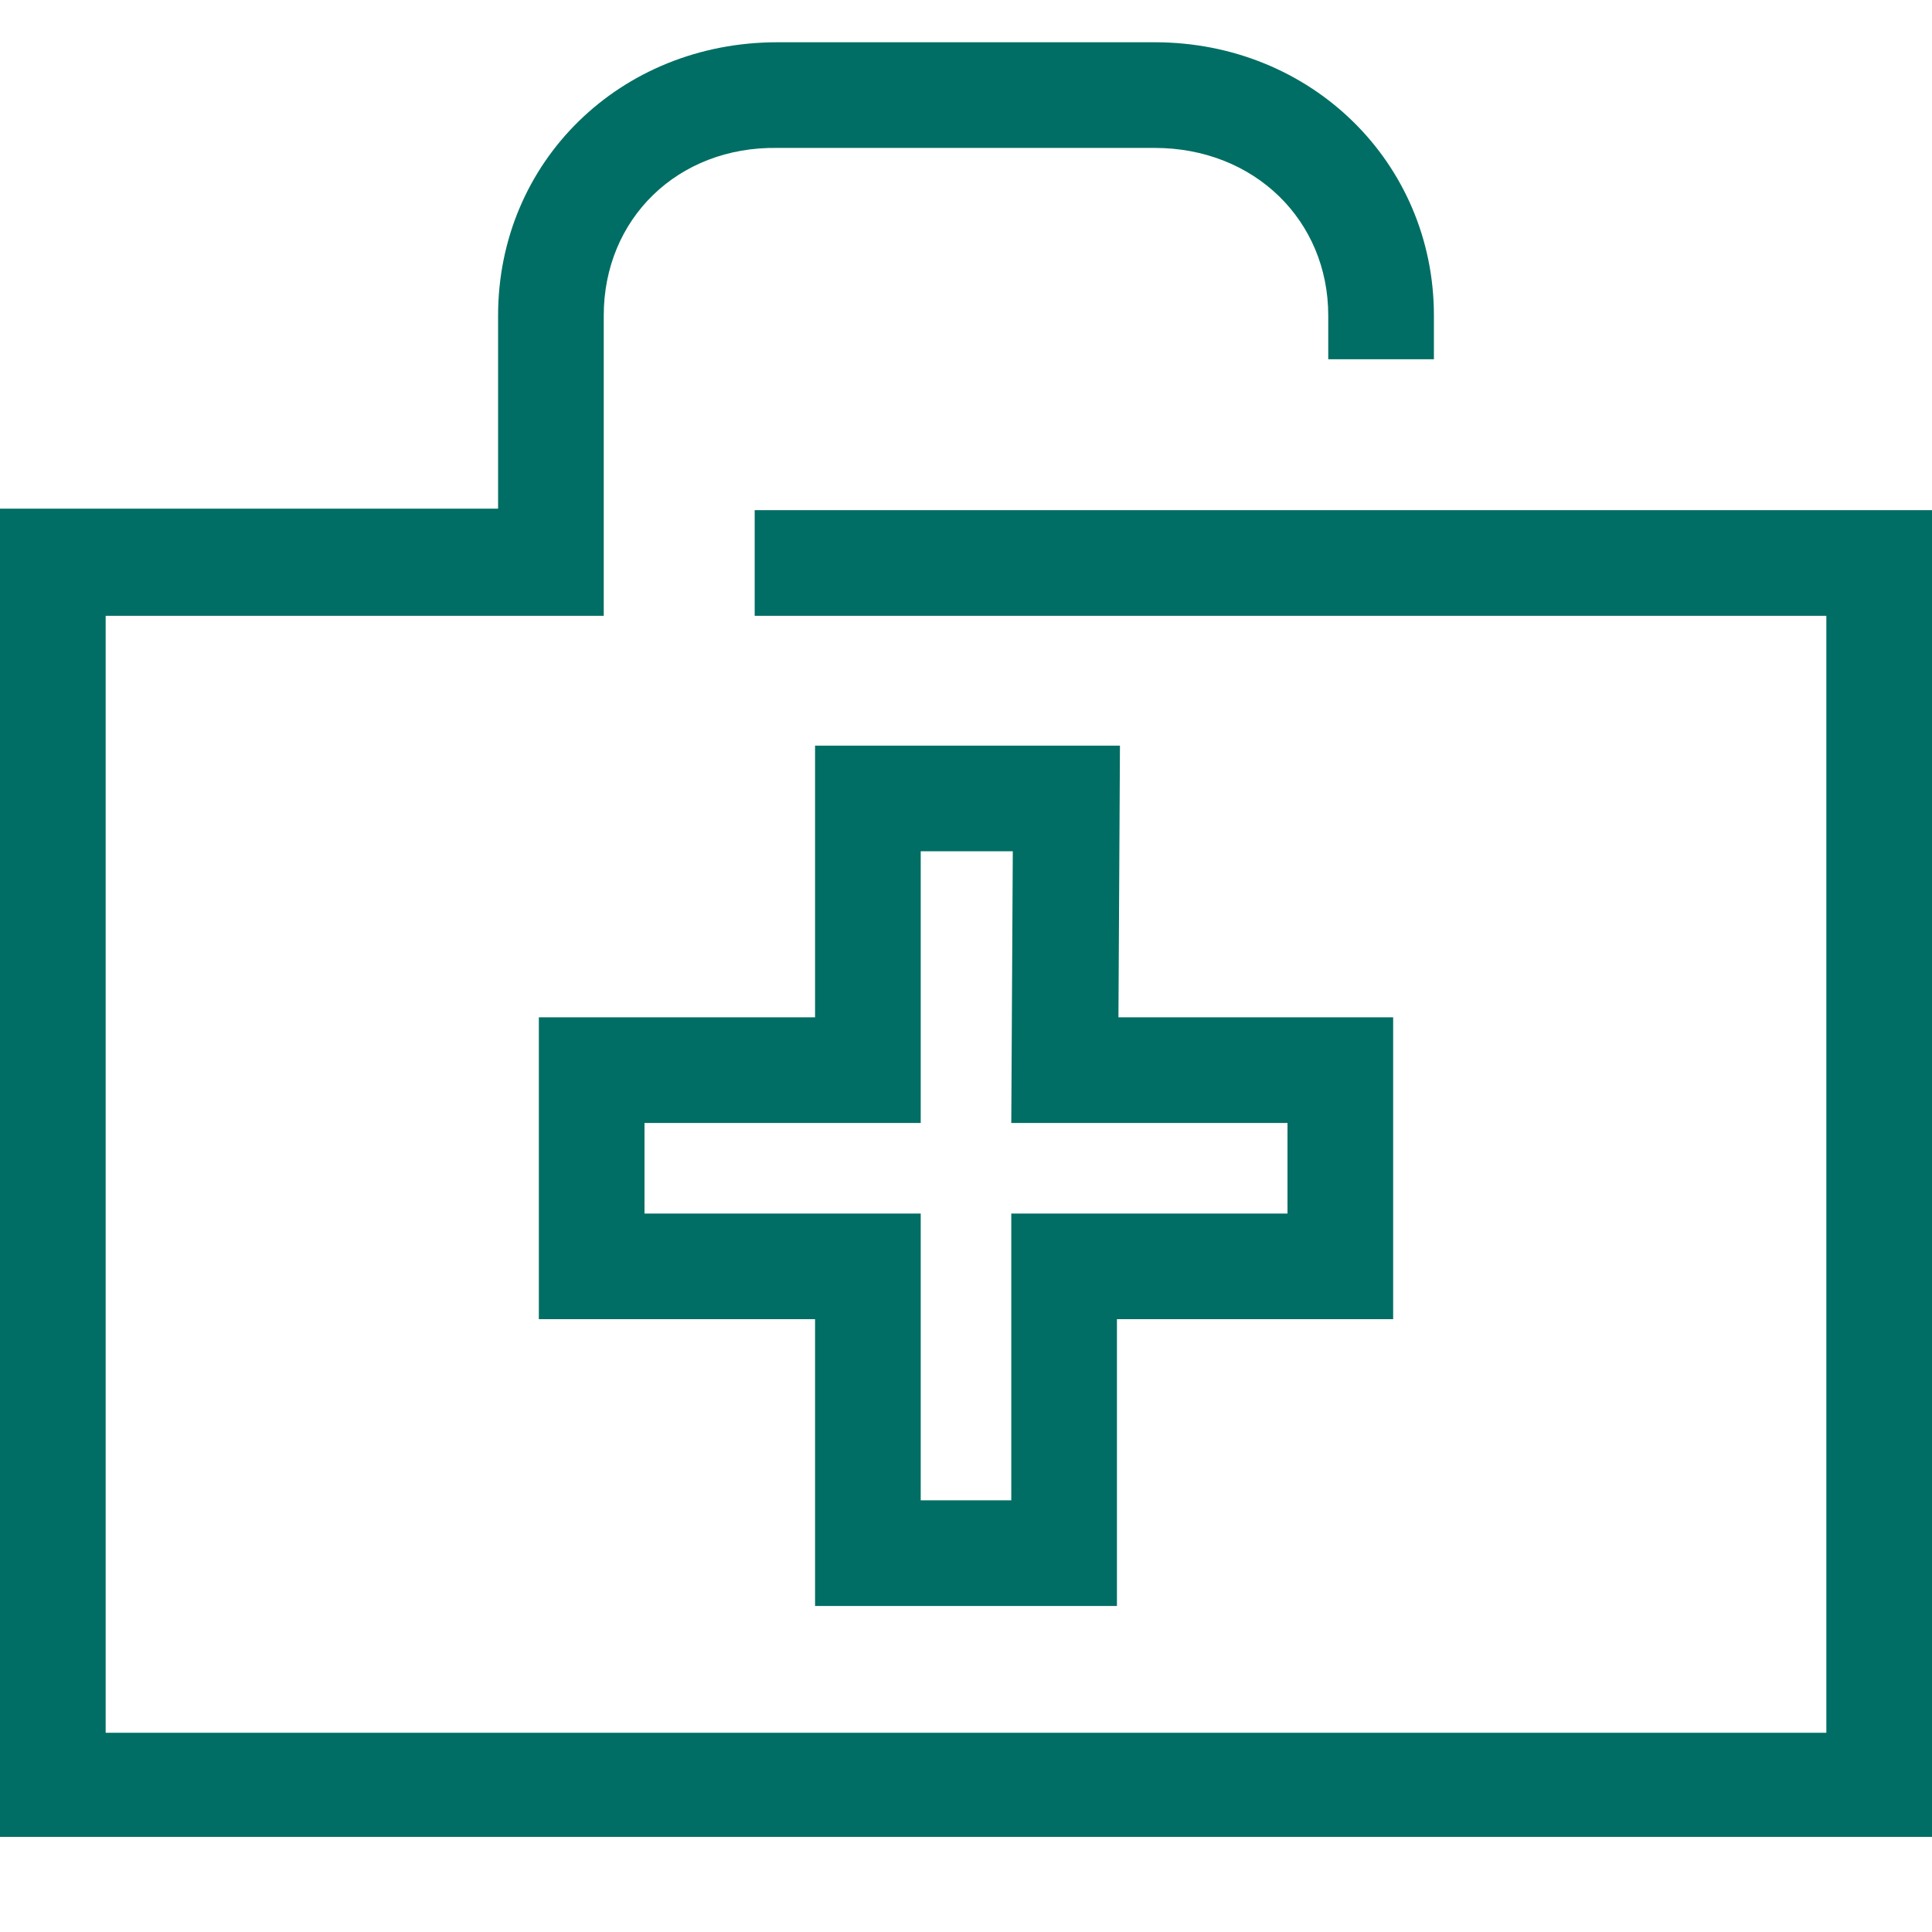
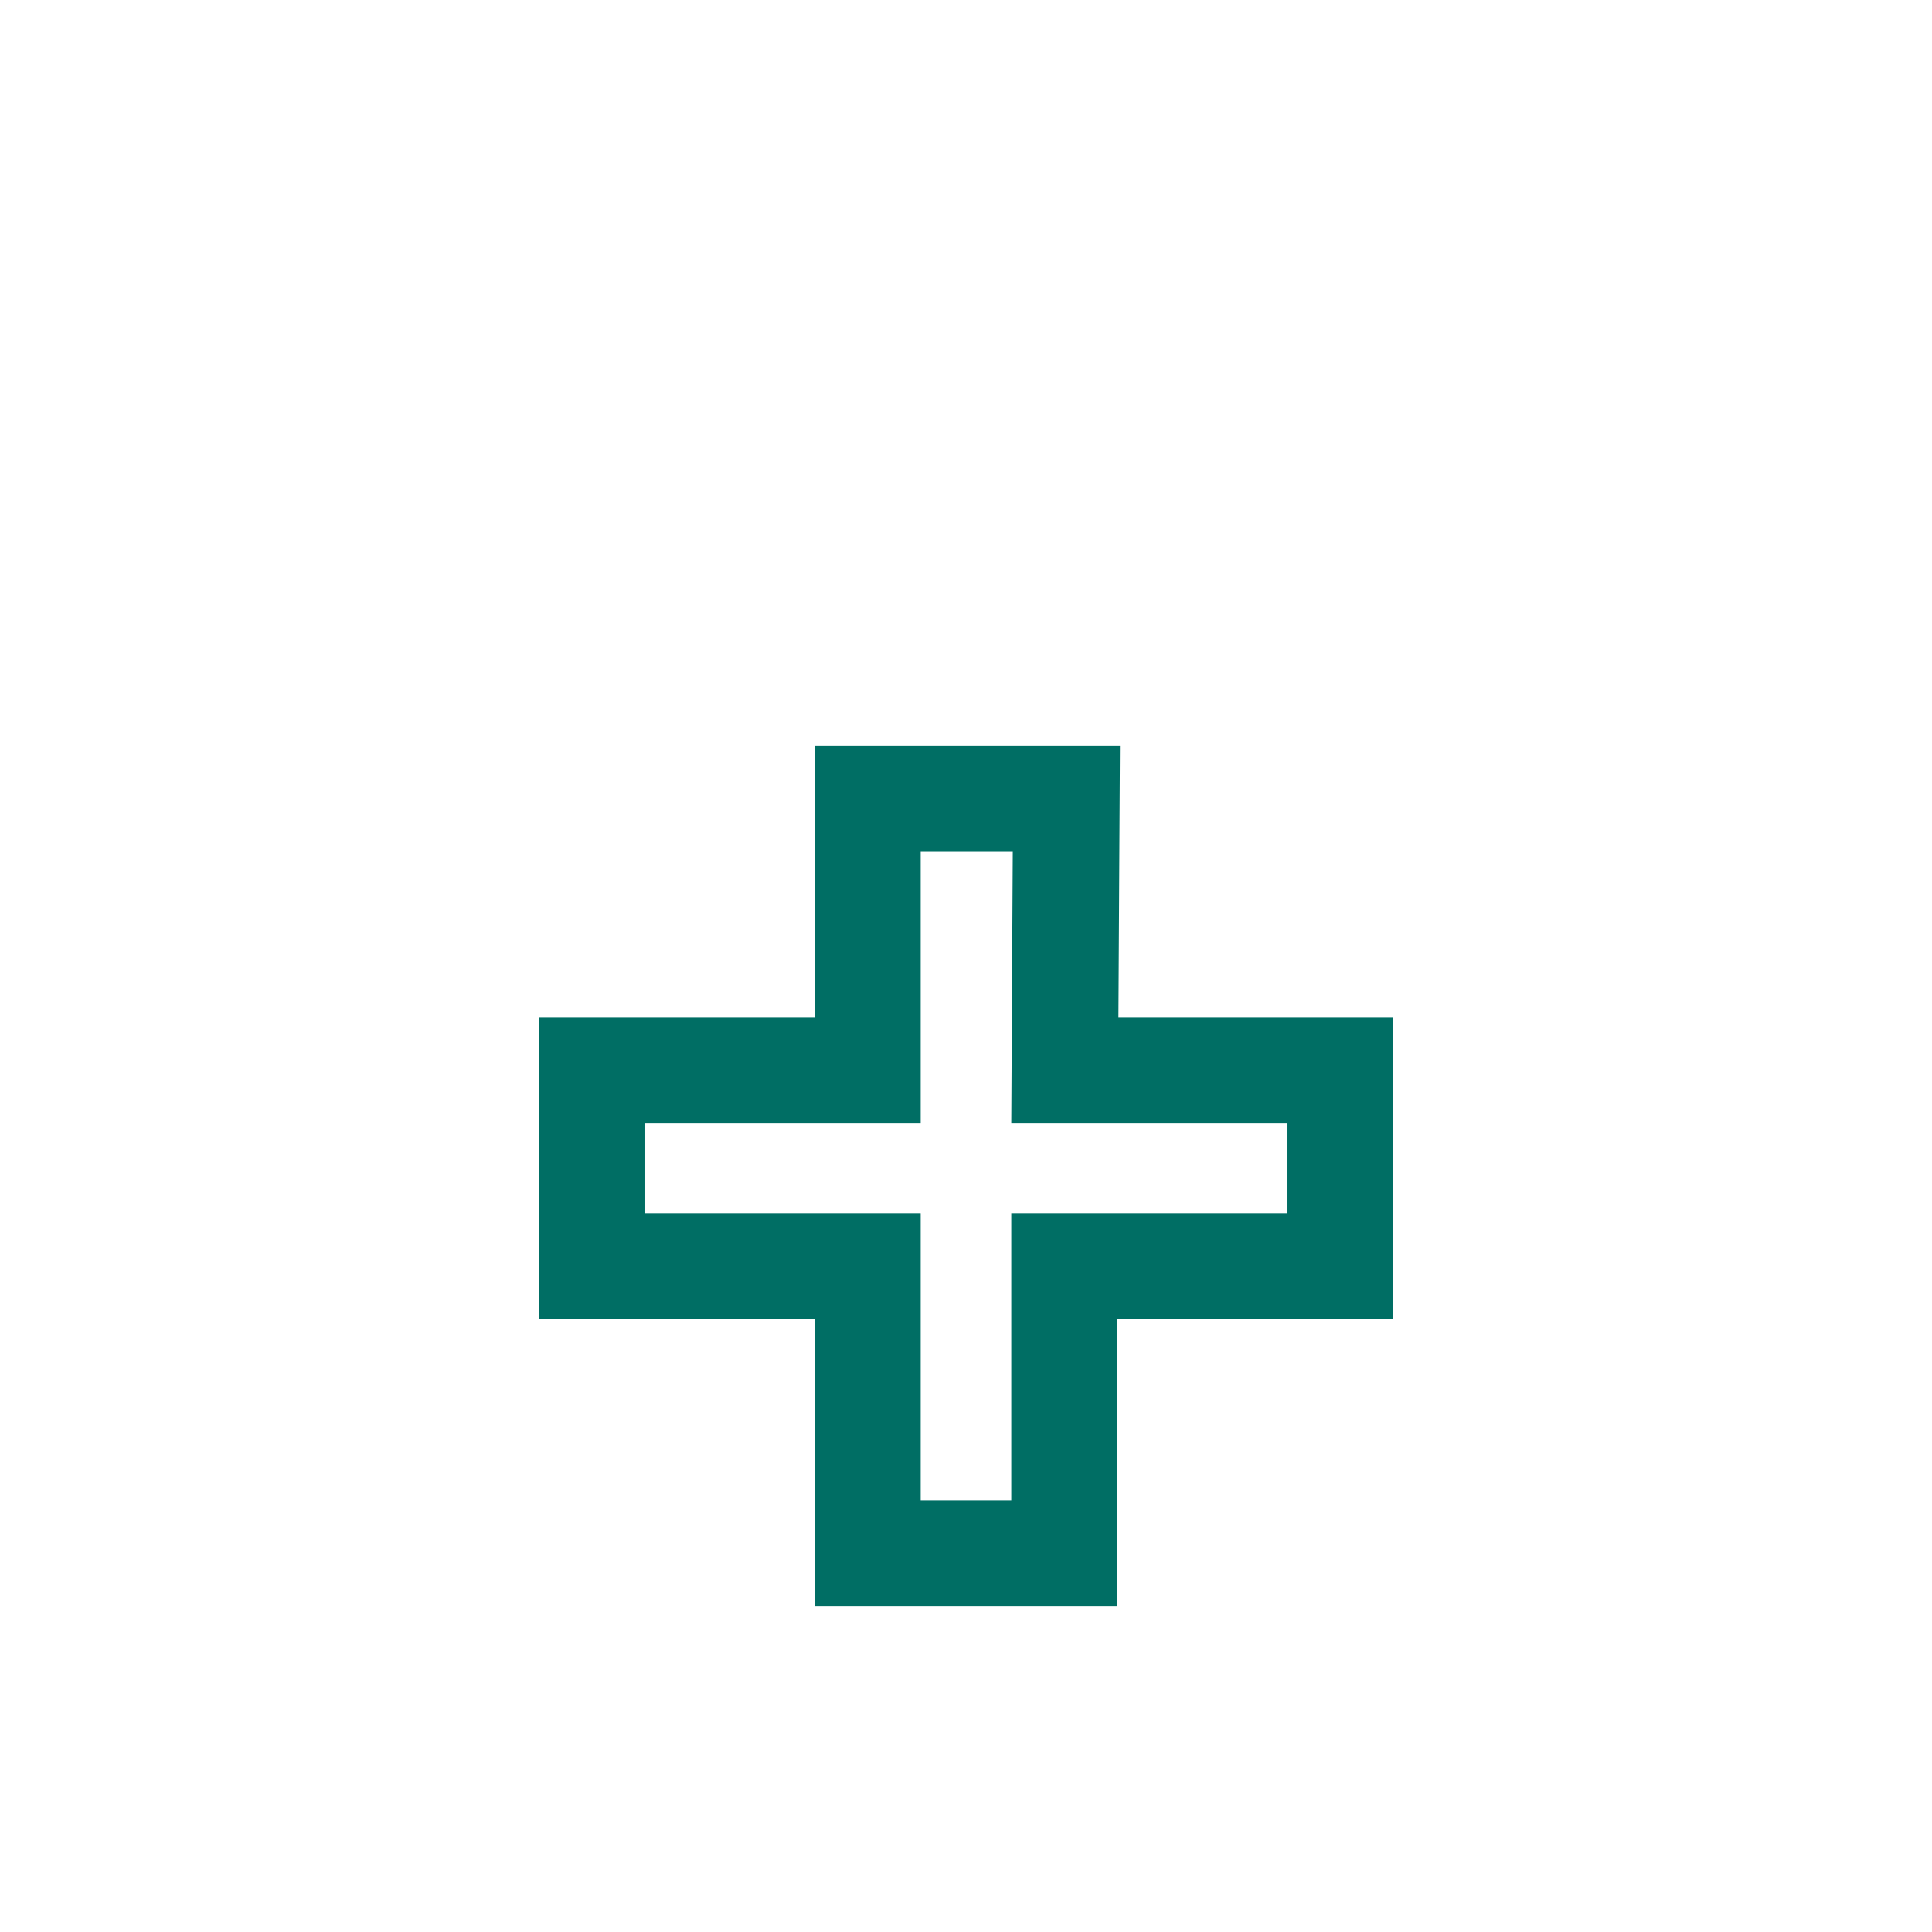
<svg xmlns="http://www.w3.org/2000/svg" viewBox="0 0 128 128">
-   <path d="M128 121.7H0v-88h33V20.9c0-10.2 8.1-18.1 18.5-18.1h25c10.4 0 18.5 8 18.5 18.1v2.9h-7v-2.9c0-6.3-4.9-11.1-11.5-11.1h-25C44.9 9.7 40 14.5 40 20.9v19.9H7v74h114v-74H50v-7h78v87.9z" style="fill: #006e64;" />
  <path d="M74 106.4H54v-19H35.7v-20H54v-18h20.2l-.1 18h18.2v20H74v19zm-13-7h6v-19h18.3v-6H67l.1-18H61v18H42.7v6H61v19z" style="fill: #006e64;" />
</svg>